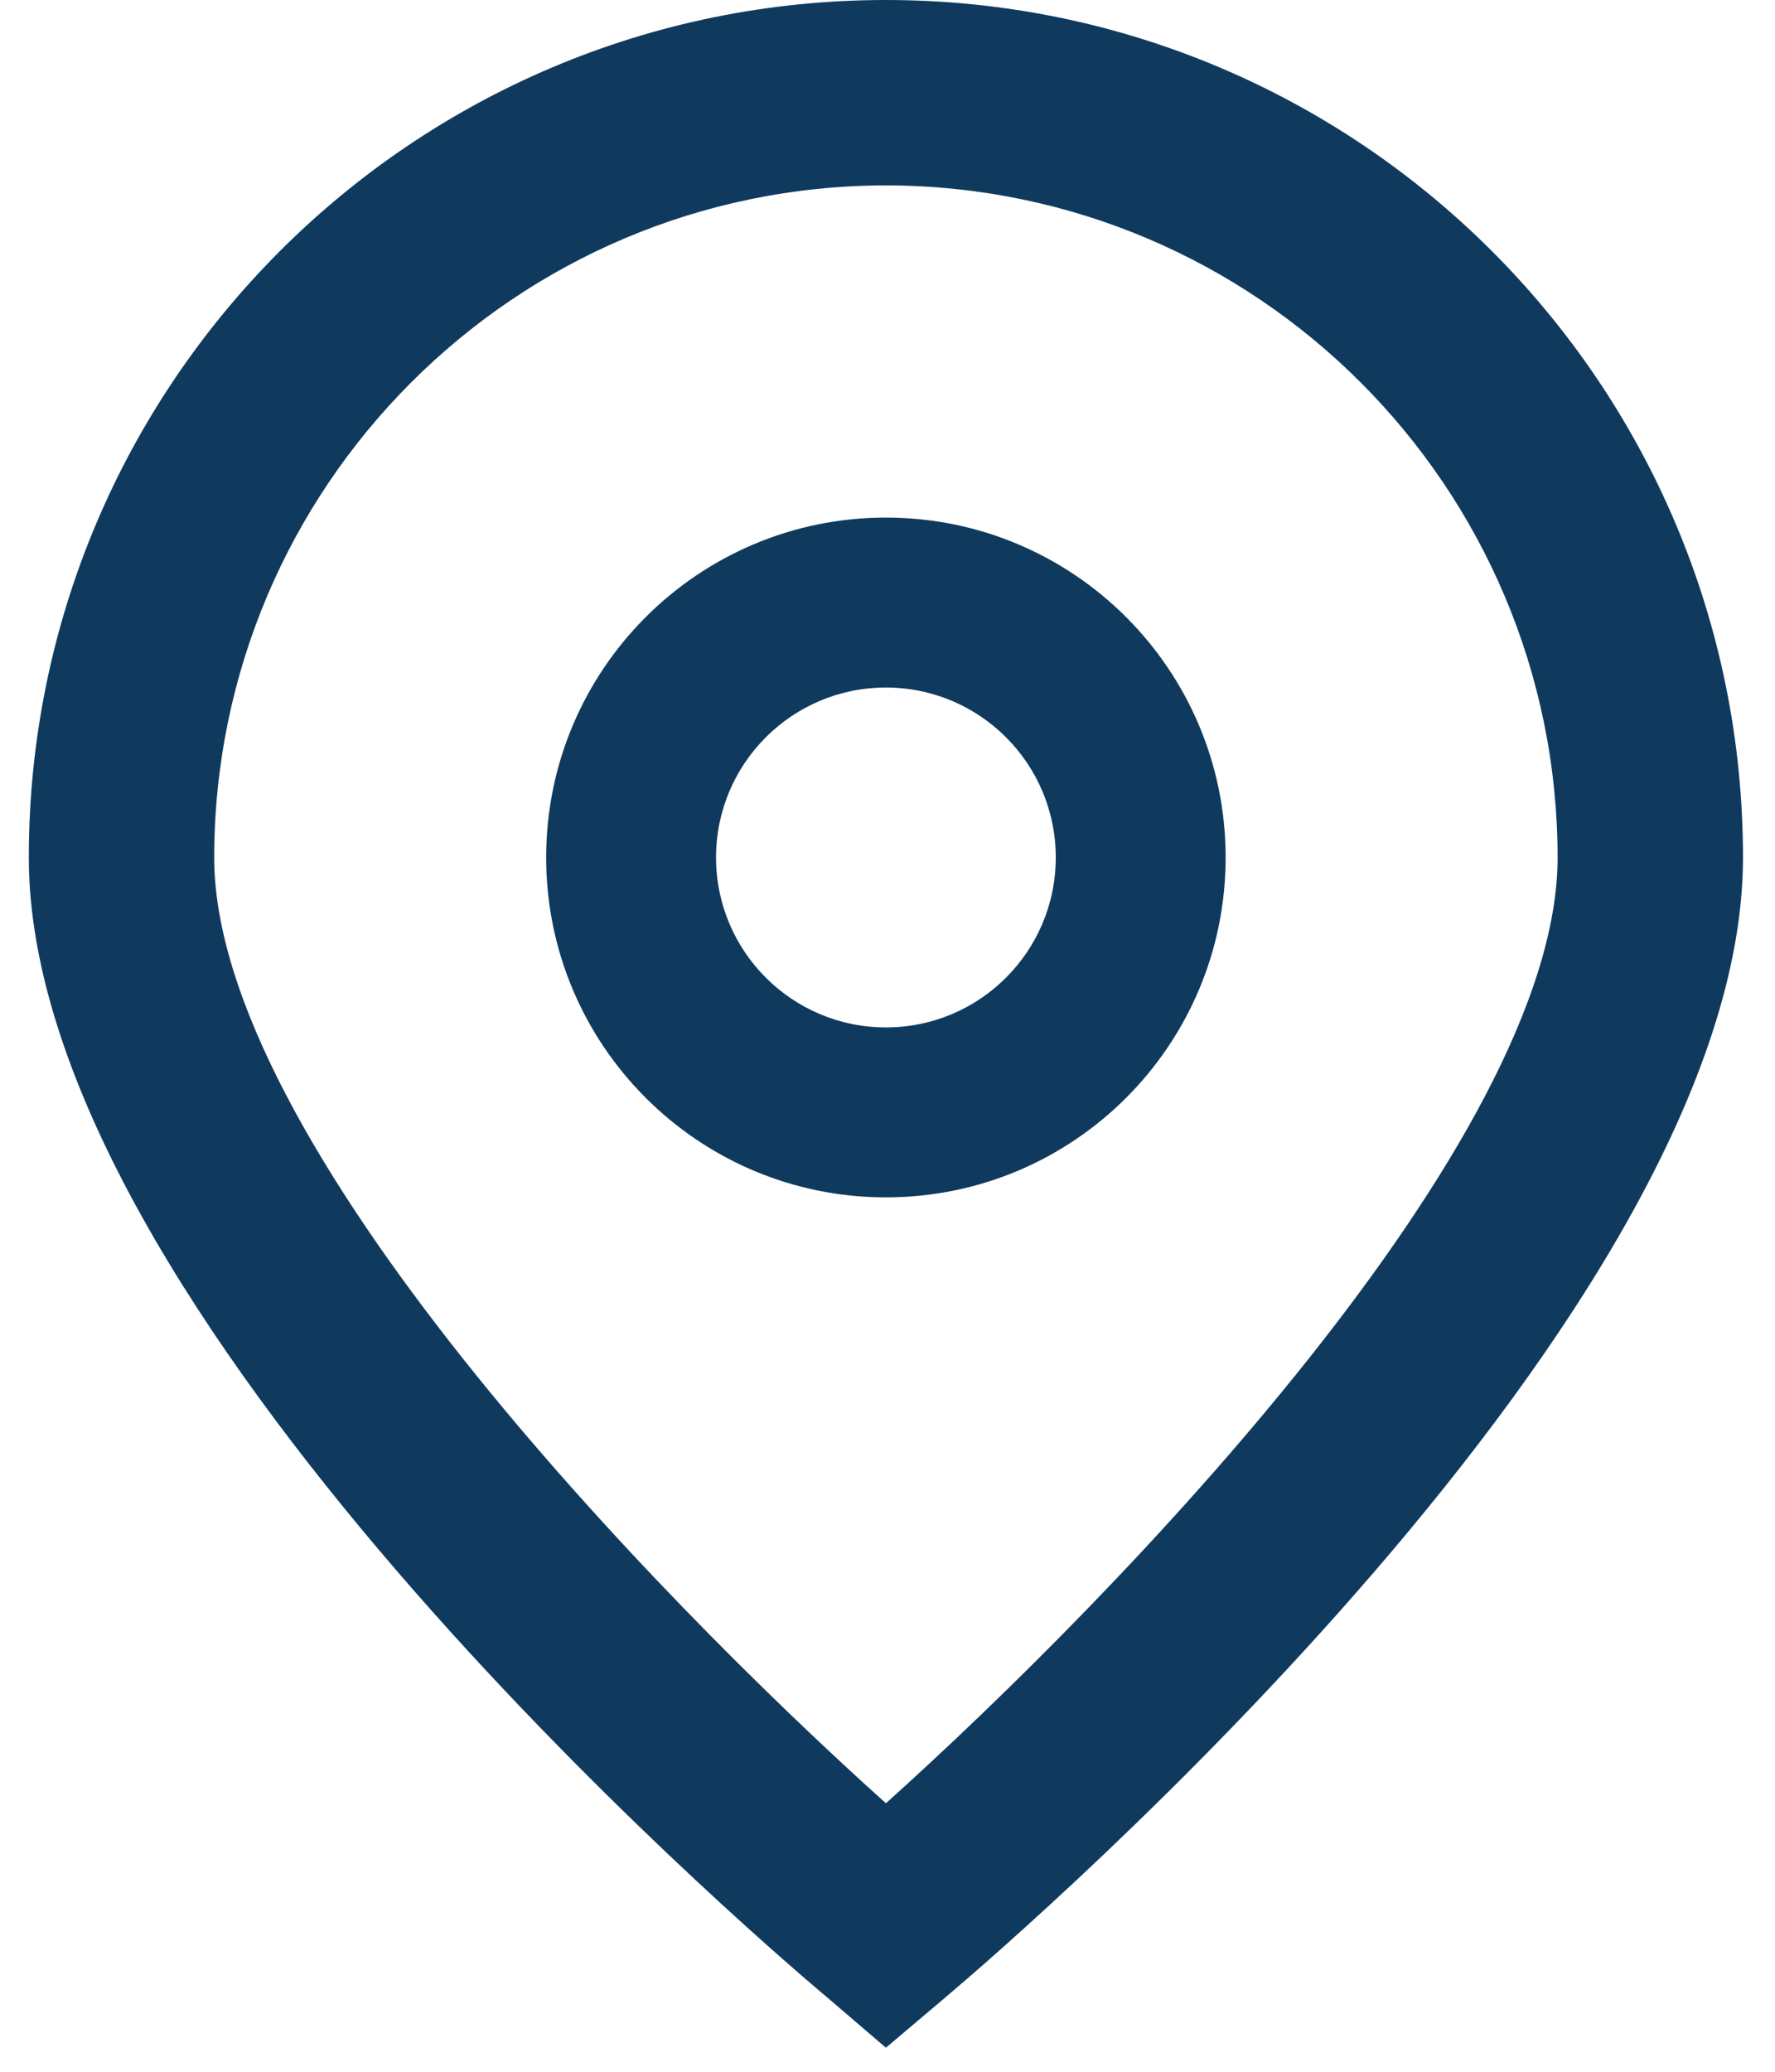
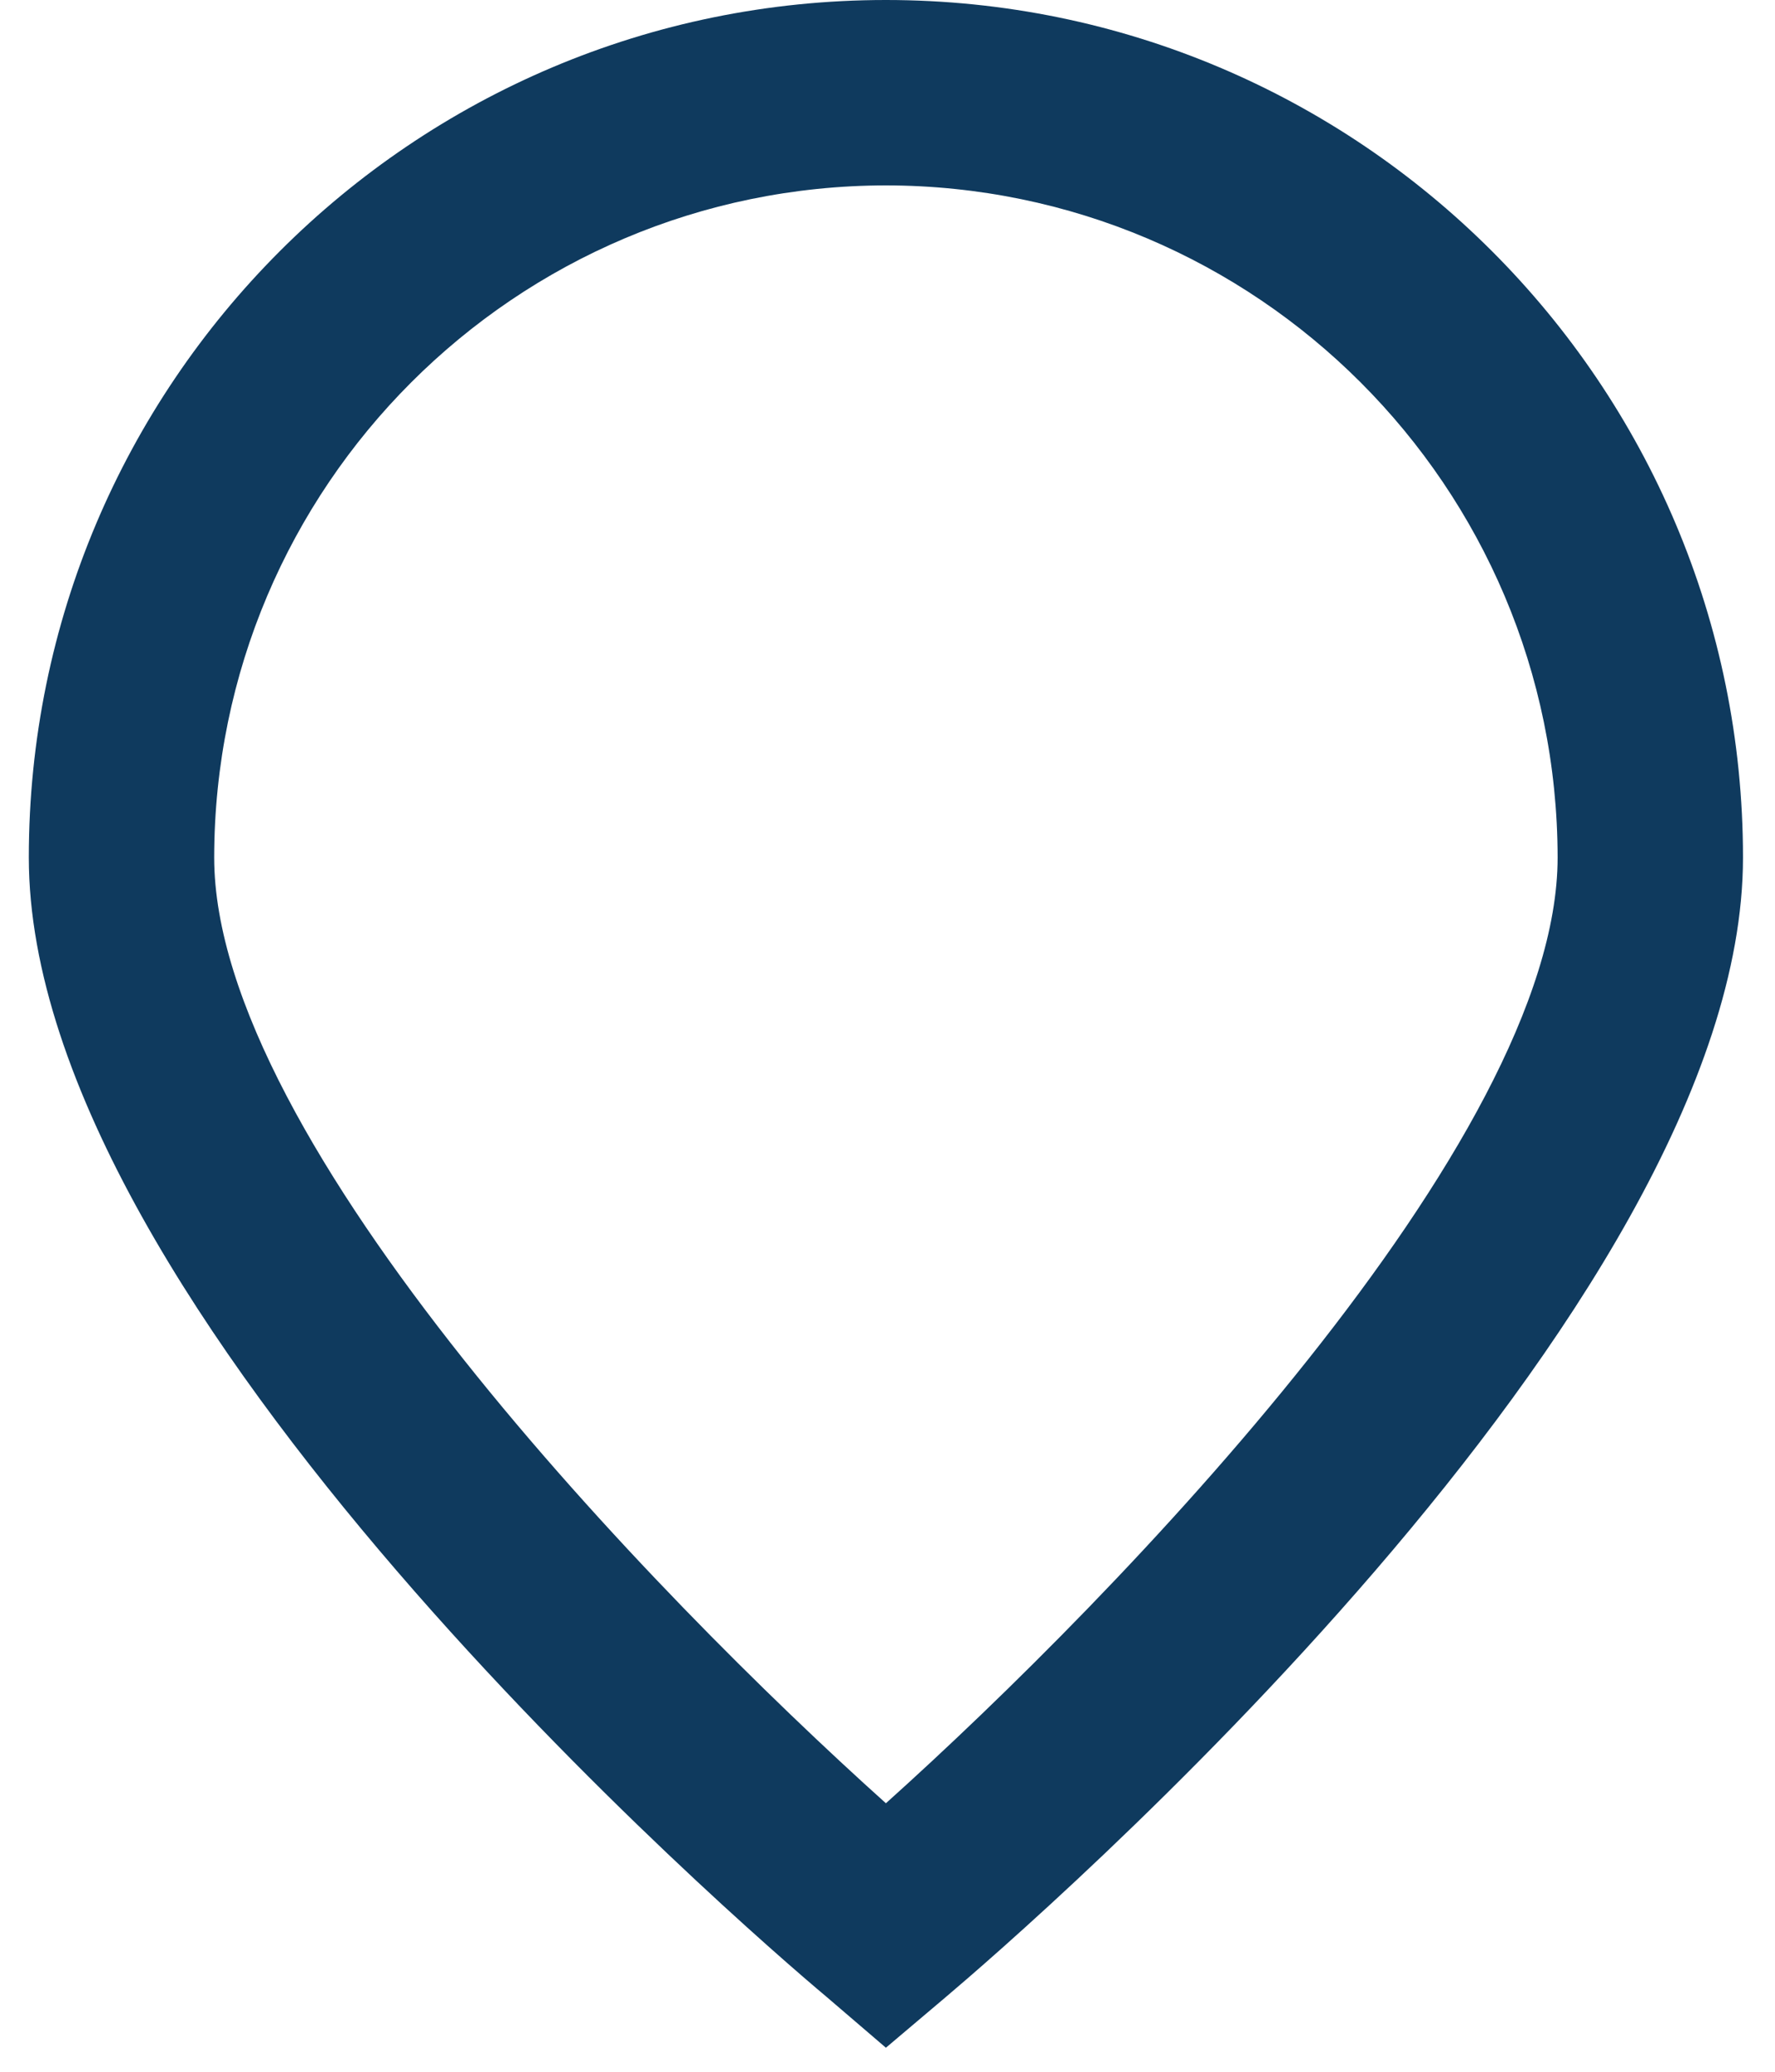
<svg xmlns="http://www.w3.org/2000/svg" width="30" height="35" viewBox="0 0 30 35" fill="none">
  <path d="M14.973 34.594L13.968 33.733C12.583 32.573 0.487 22.127 0.487 14.486C0.487 6.485 6.973 0 14.973 0C22.973 0 29.459 6.485 29.459 14.486C29.459 22.127 17.363 32.573 15.984 33.739L14.973 34.594ZM14.973 3.132C8.706 3.139 3.627 8.218 3.62 14.486C3.62 19.286 11.061 26.954 14.973 30.464C18.885 26.953 26.326 19.28 26.326 14.486C26.319 8.218 21.241 3.139 14.973 3.132Z" fill="#0F3A5E" />
-   <path d="M14.973 20.228C11.802 20.228 9.231 17.657 9.231 14.486C9.231 11.315 11.802 8.744 14.973 8.744C18.145 8.744 20.715 11.315 20.715 14.486C20.715 17.657 18.145 20.228 14.973 20.228ZM14.973 11.615C13.388 11.615 12.102 12.9 12.102 14.486C12.102 16.072 13.388 17.357 14.973 17.357C16.559 17.357 17.844 16.072 17.844 14.486C17.844 12.9 16.559 11.615 14.973 11.615Z" fill="#0F3A5E" />
</svg>